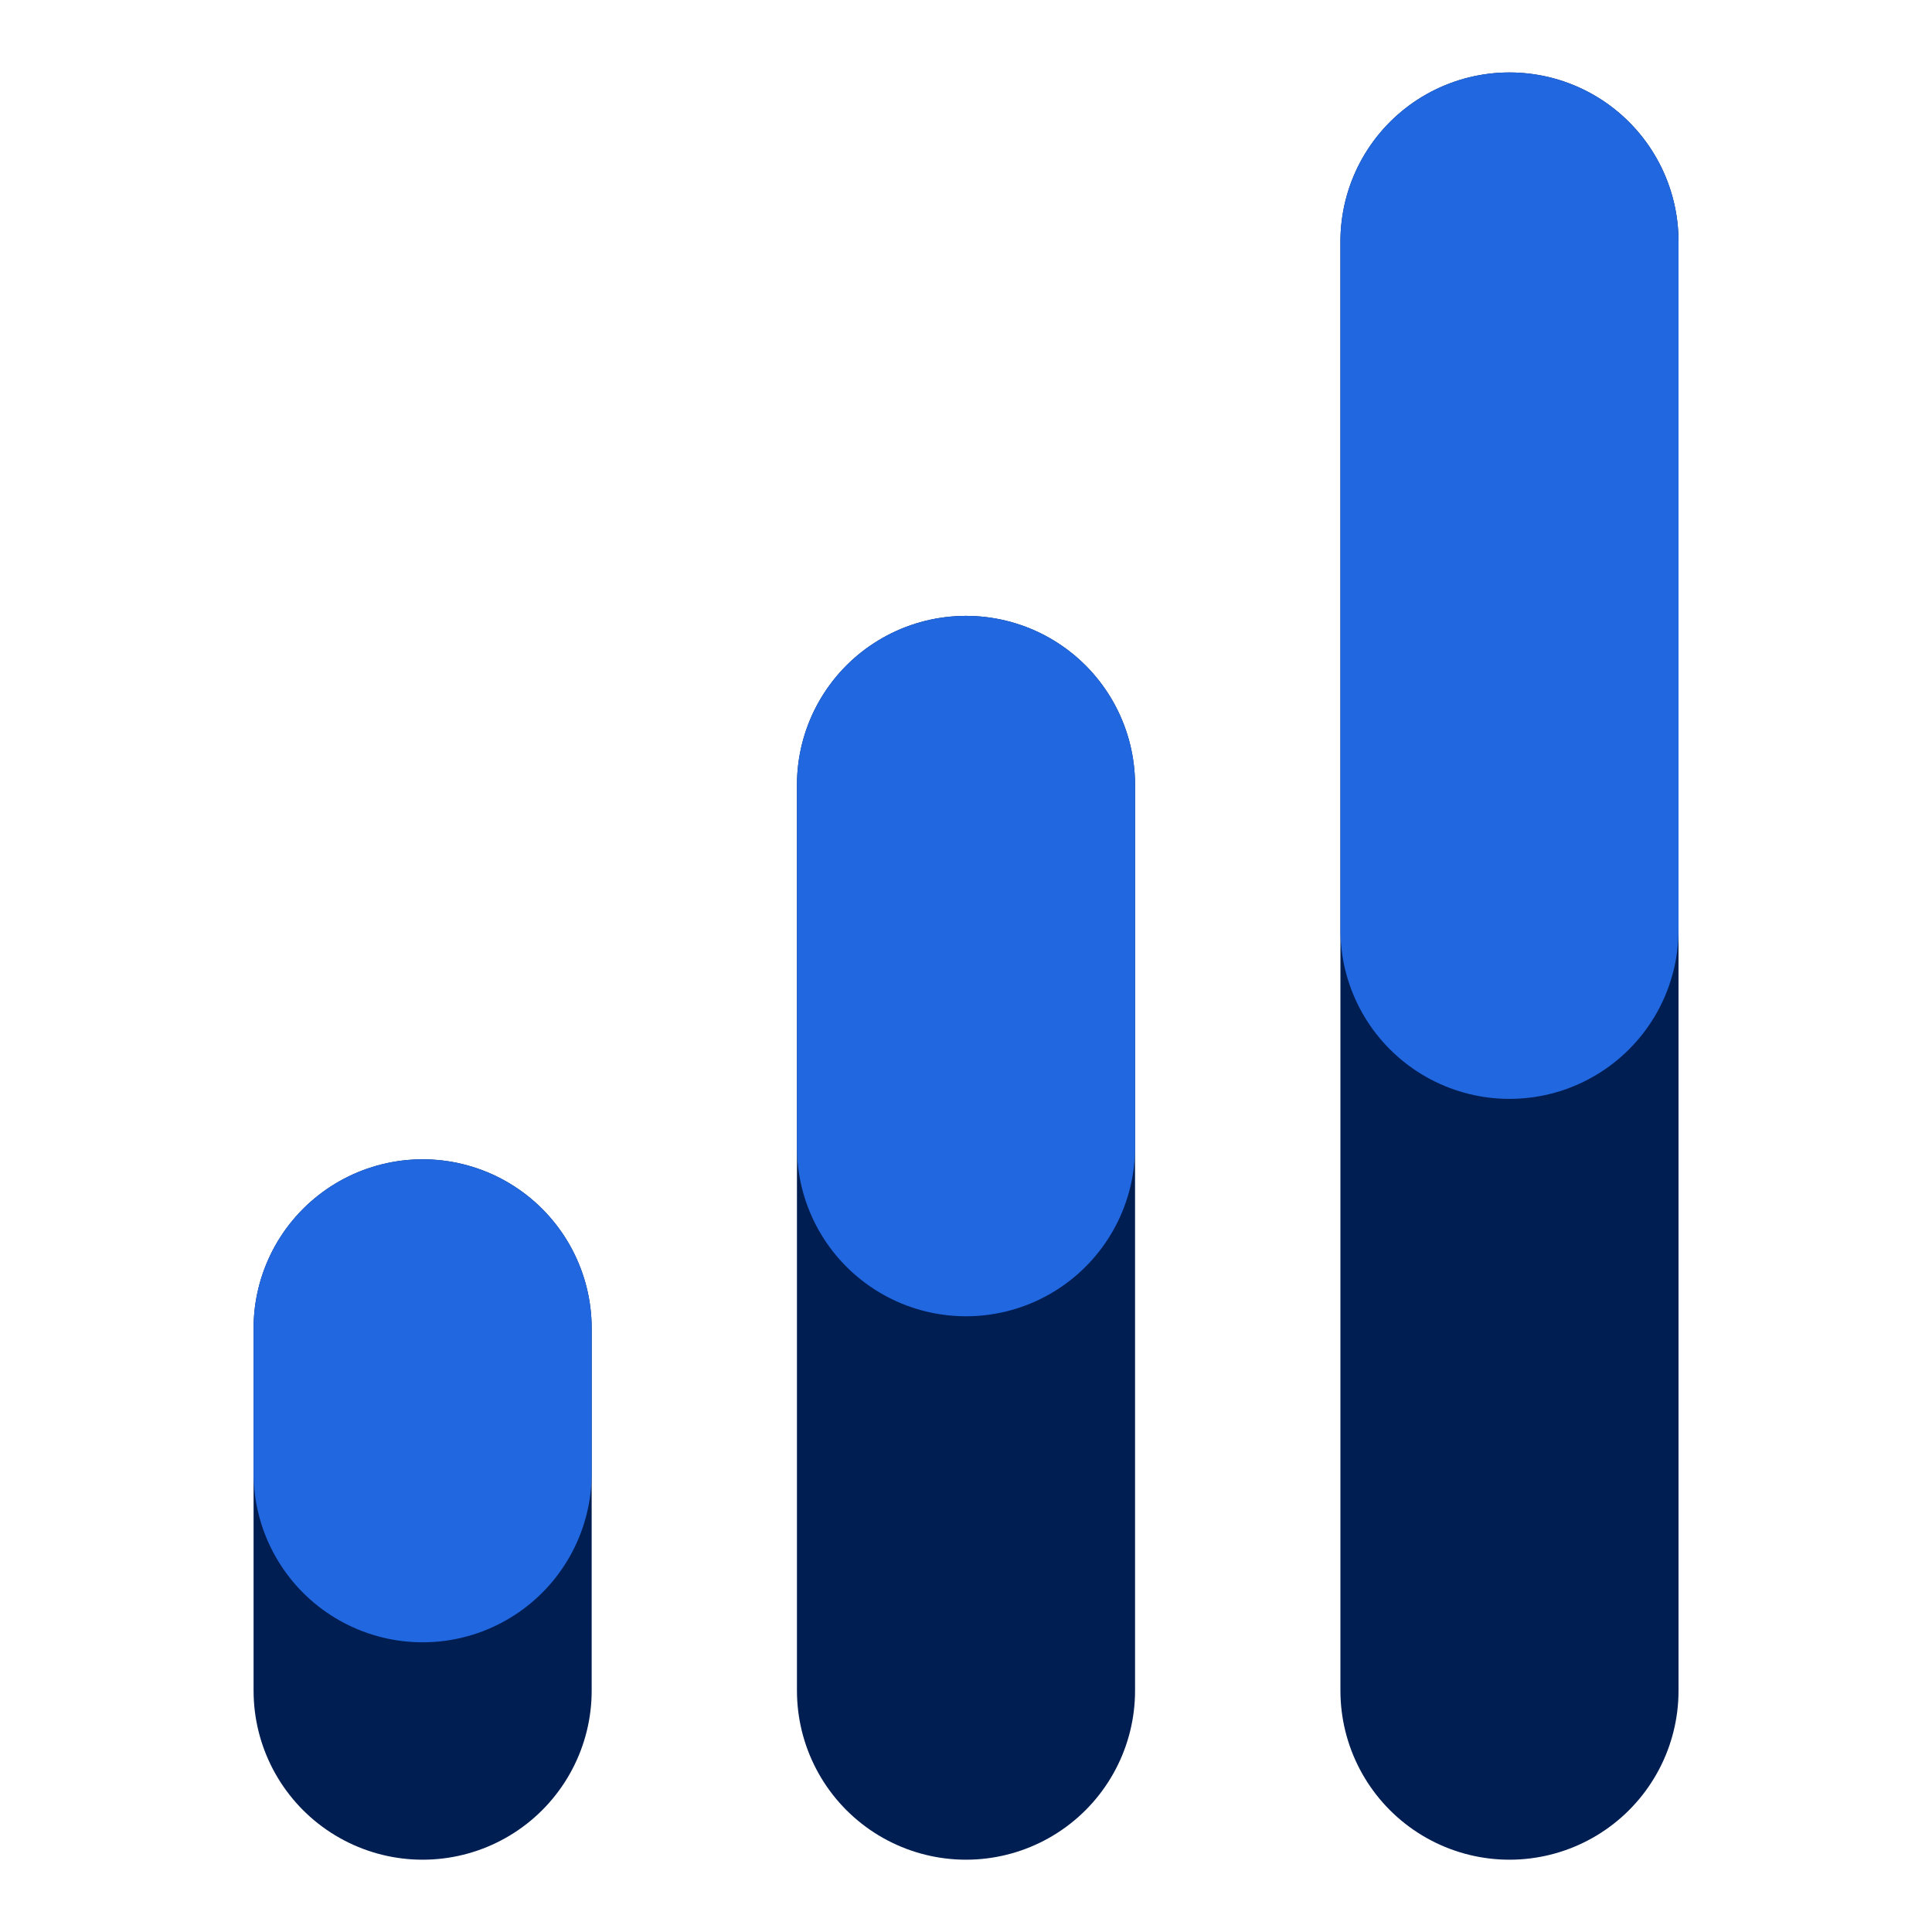
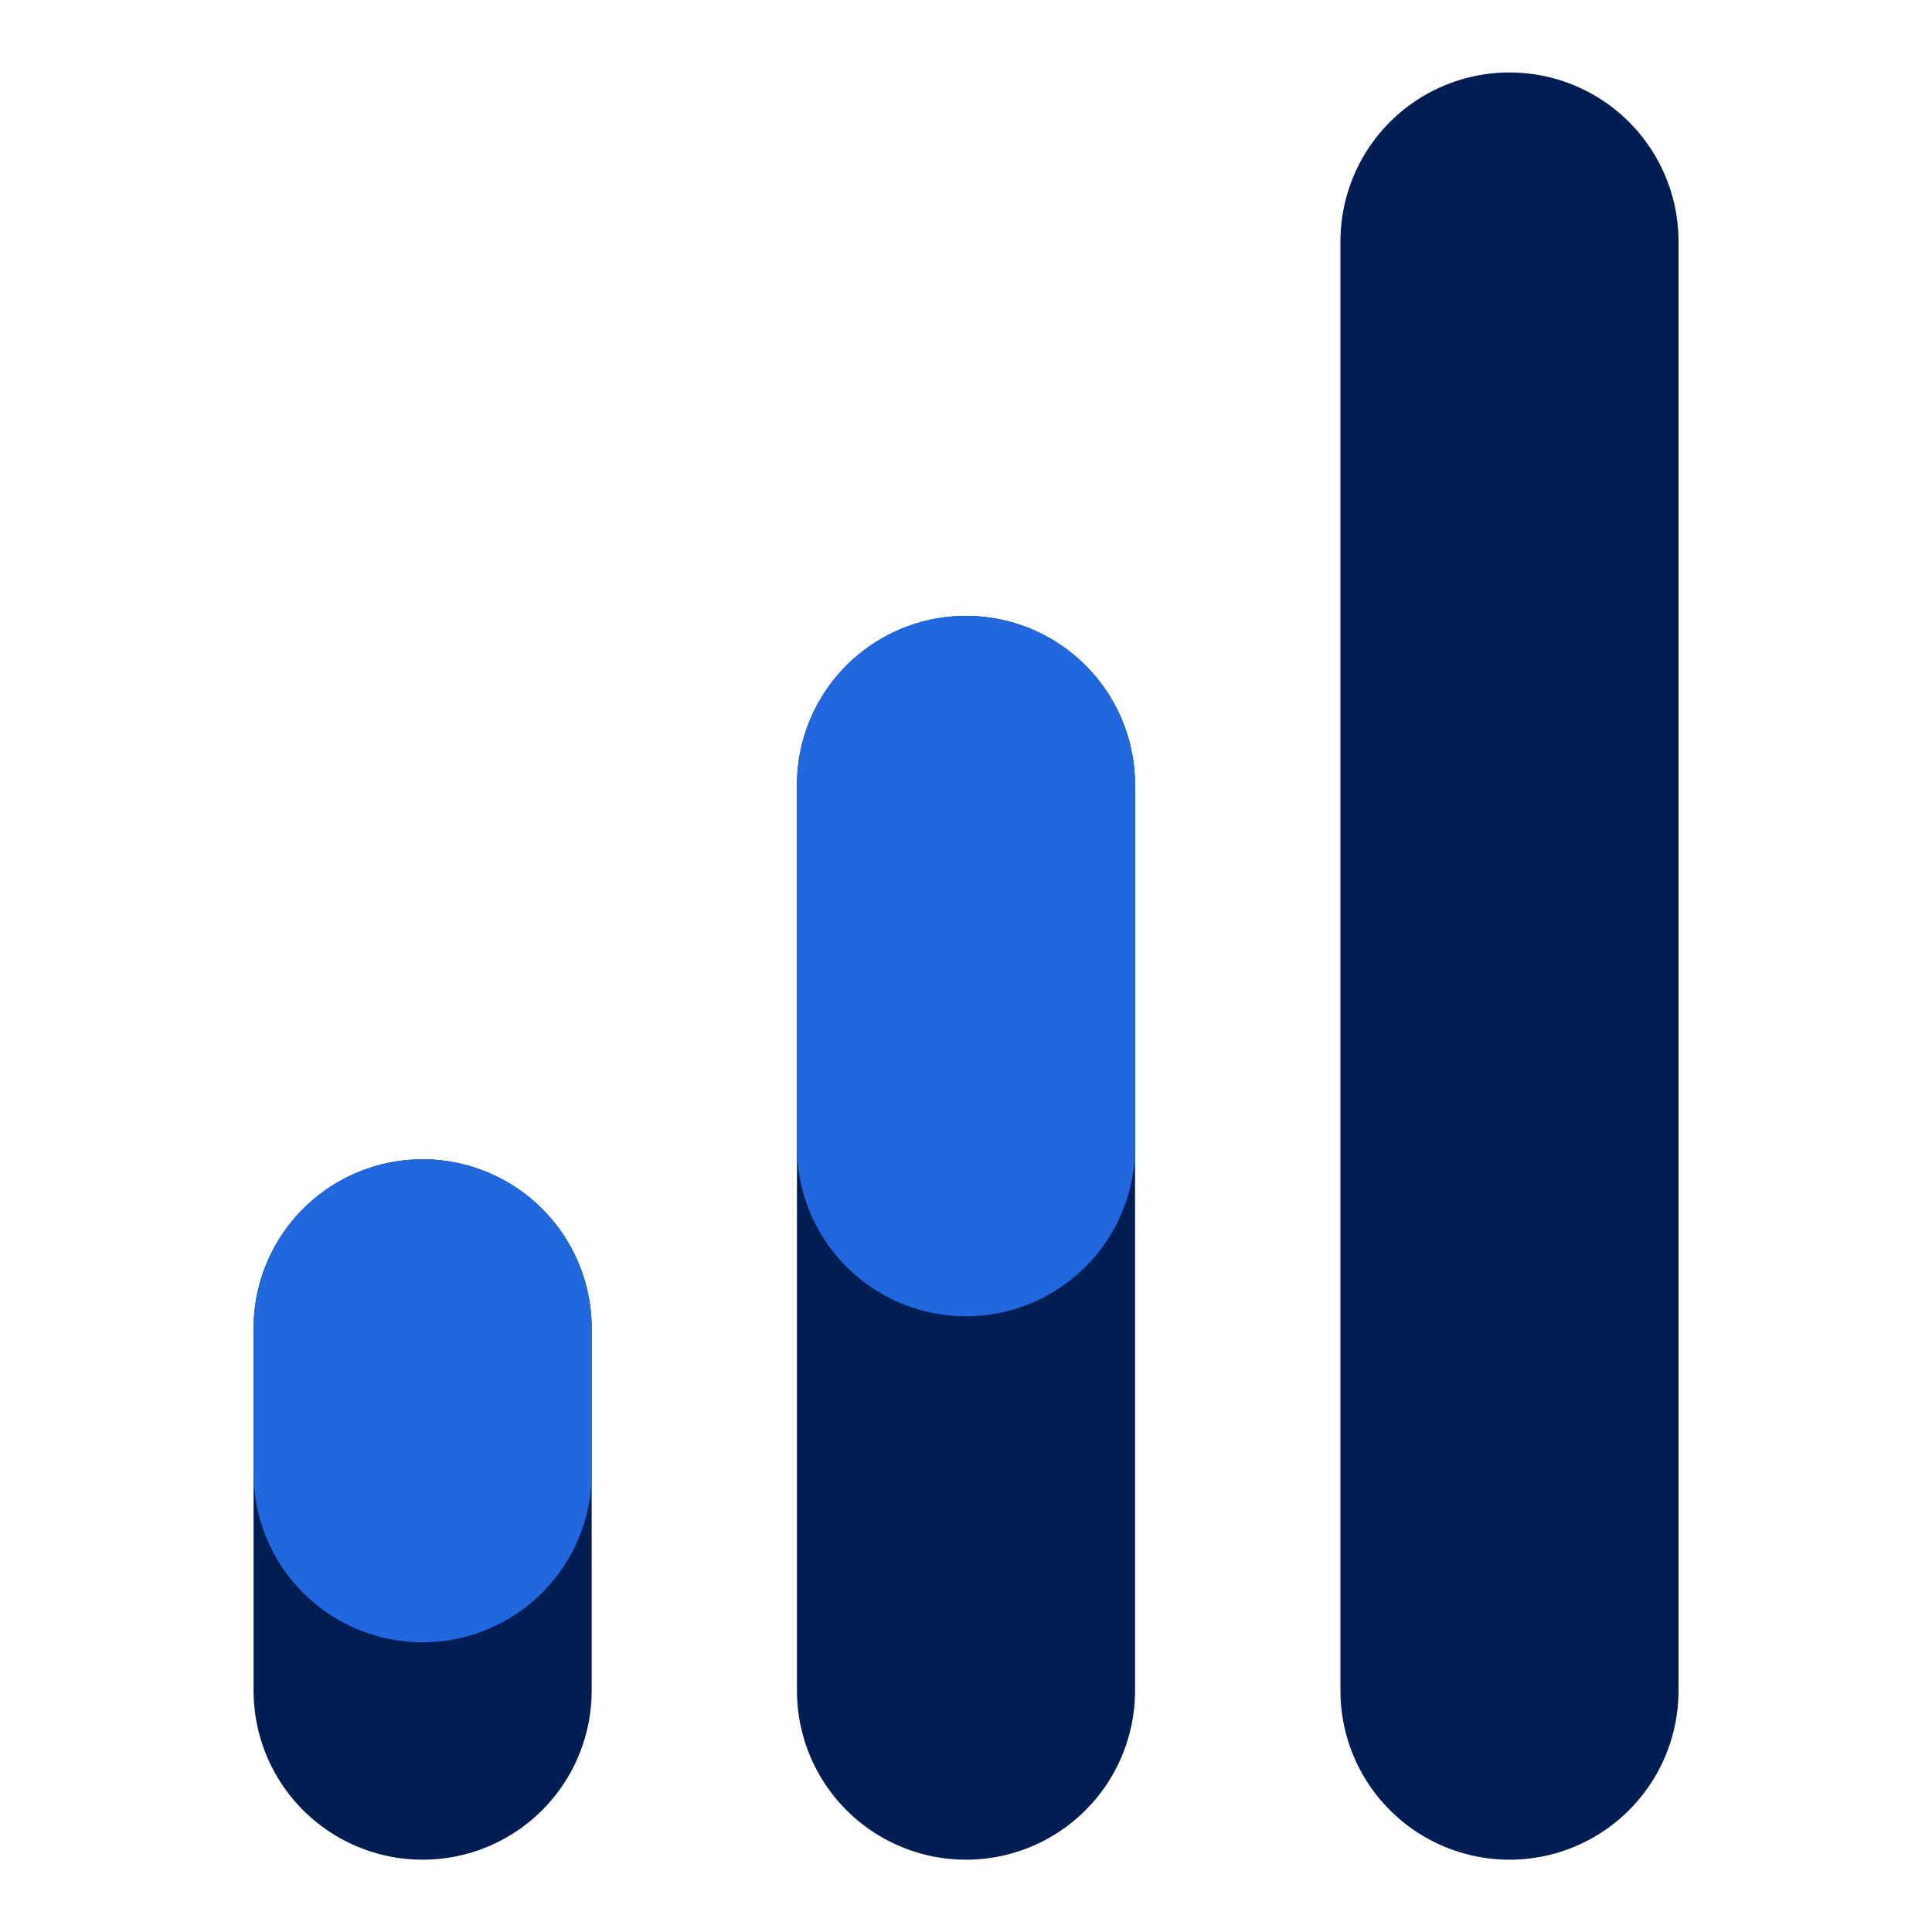
<svg xmlns="http://www.w3.org/2000/svg" width="40" height="40" viewBox="0 0 40 40" fill="none">
  <g id="Ultra-Competitive Spreads">
    <g id="Group 3717">
      <path id="Vector" d="M20 35.003V16.251" stroke="#001E52" stroke-width="7" stroke-linecap="round" stroke-linejoin="round" />
      <path id="Vector_2" d="M20 23.752V16.251" stroke="#2167DF" stroke-width="7" stroke-linecap="round" stroke-linejoin="round" />
      <path id="Vector_3" d="M31.252 35.003V5" stroke="#001E52" stroke-width="7" stroke-linecap="round" stroke-linejoin="round" />
-       <path id="Vector_4" d="M31.252 19.251V5" stroke="#2167DF" stroke-width="7" stroke-linecap="round" stroke-linejoin="round" />
      <path id="Vector_5" d="M8.75 35.003V27.502" stroke="#001E52" stroke-width="7" stroke-linecap="round" stroke-linejoin="round" />
      <path id="Vector_6" d="M8.75 30.502V27.502" stroke="#2167DF" stroke-width="7" stroke-linecap="round" stroke-linejoin="round" />
    </g>
  </g>
</svg>